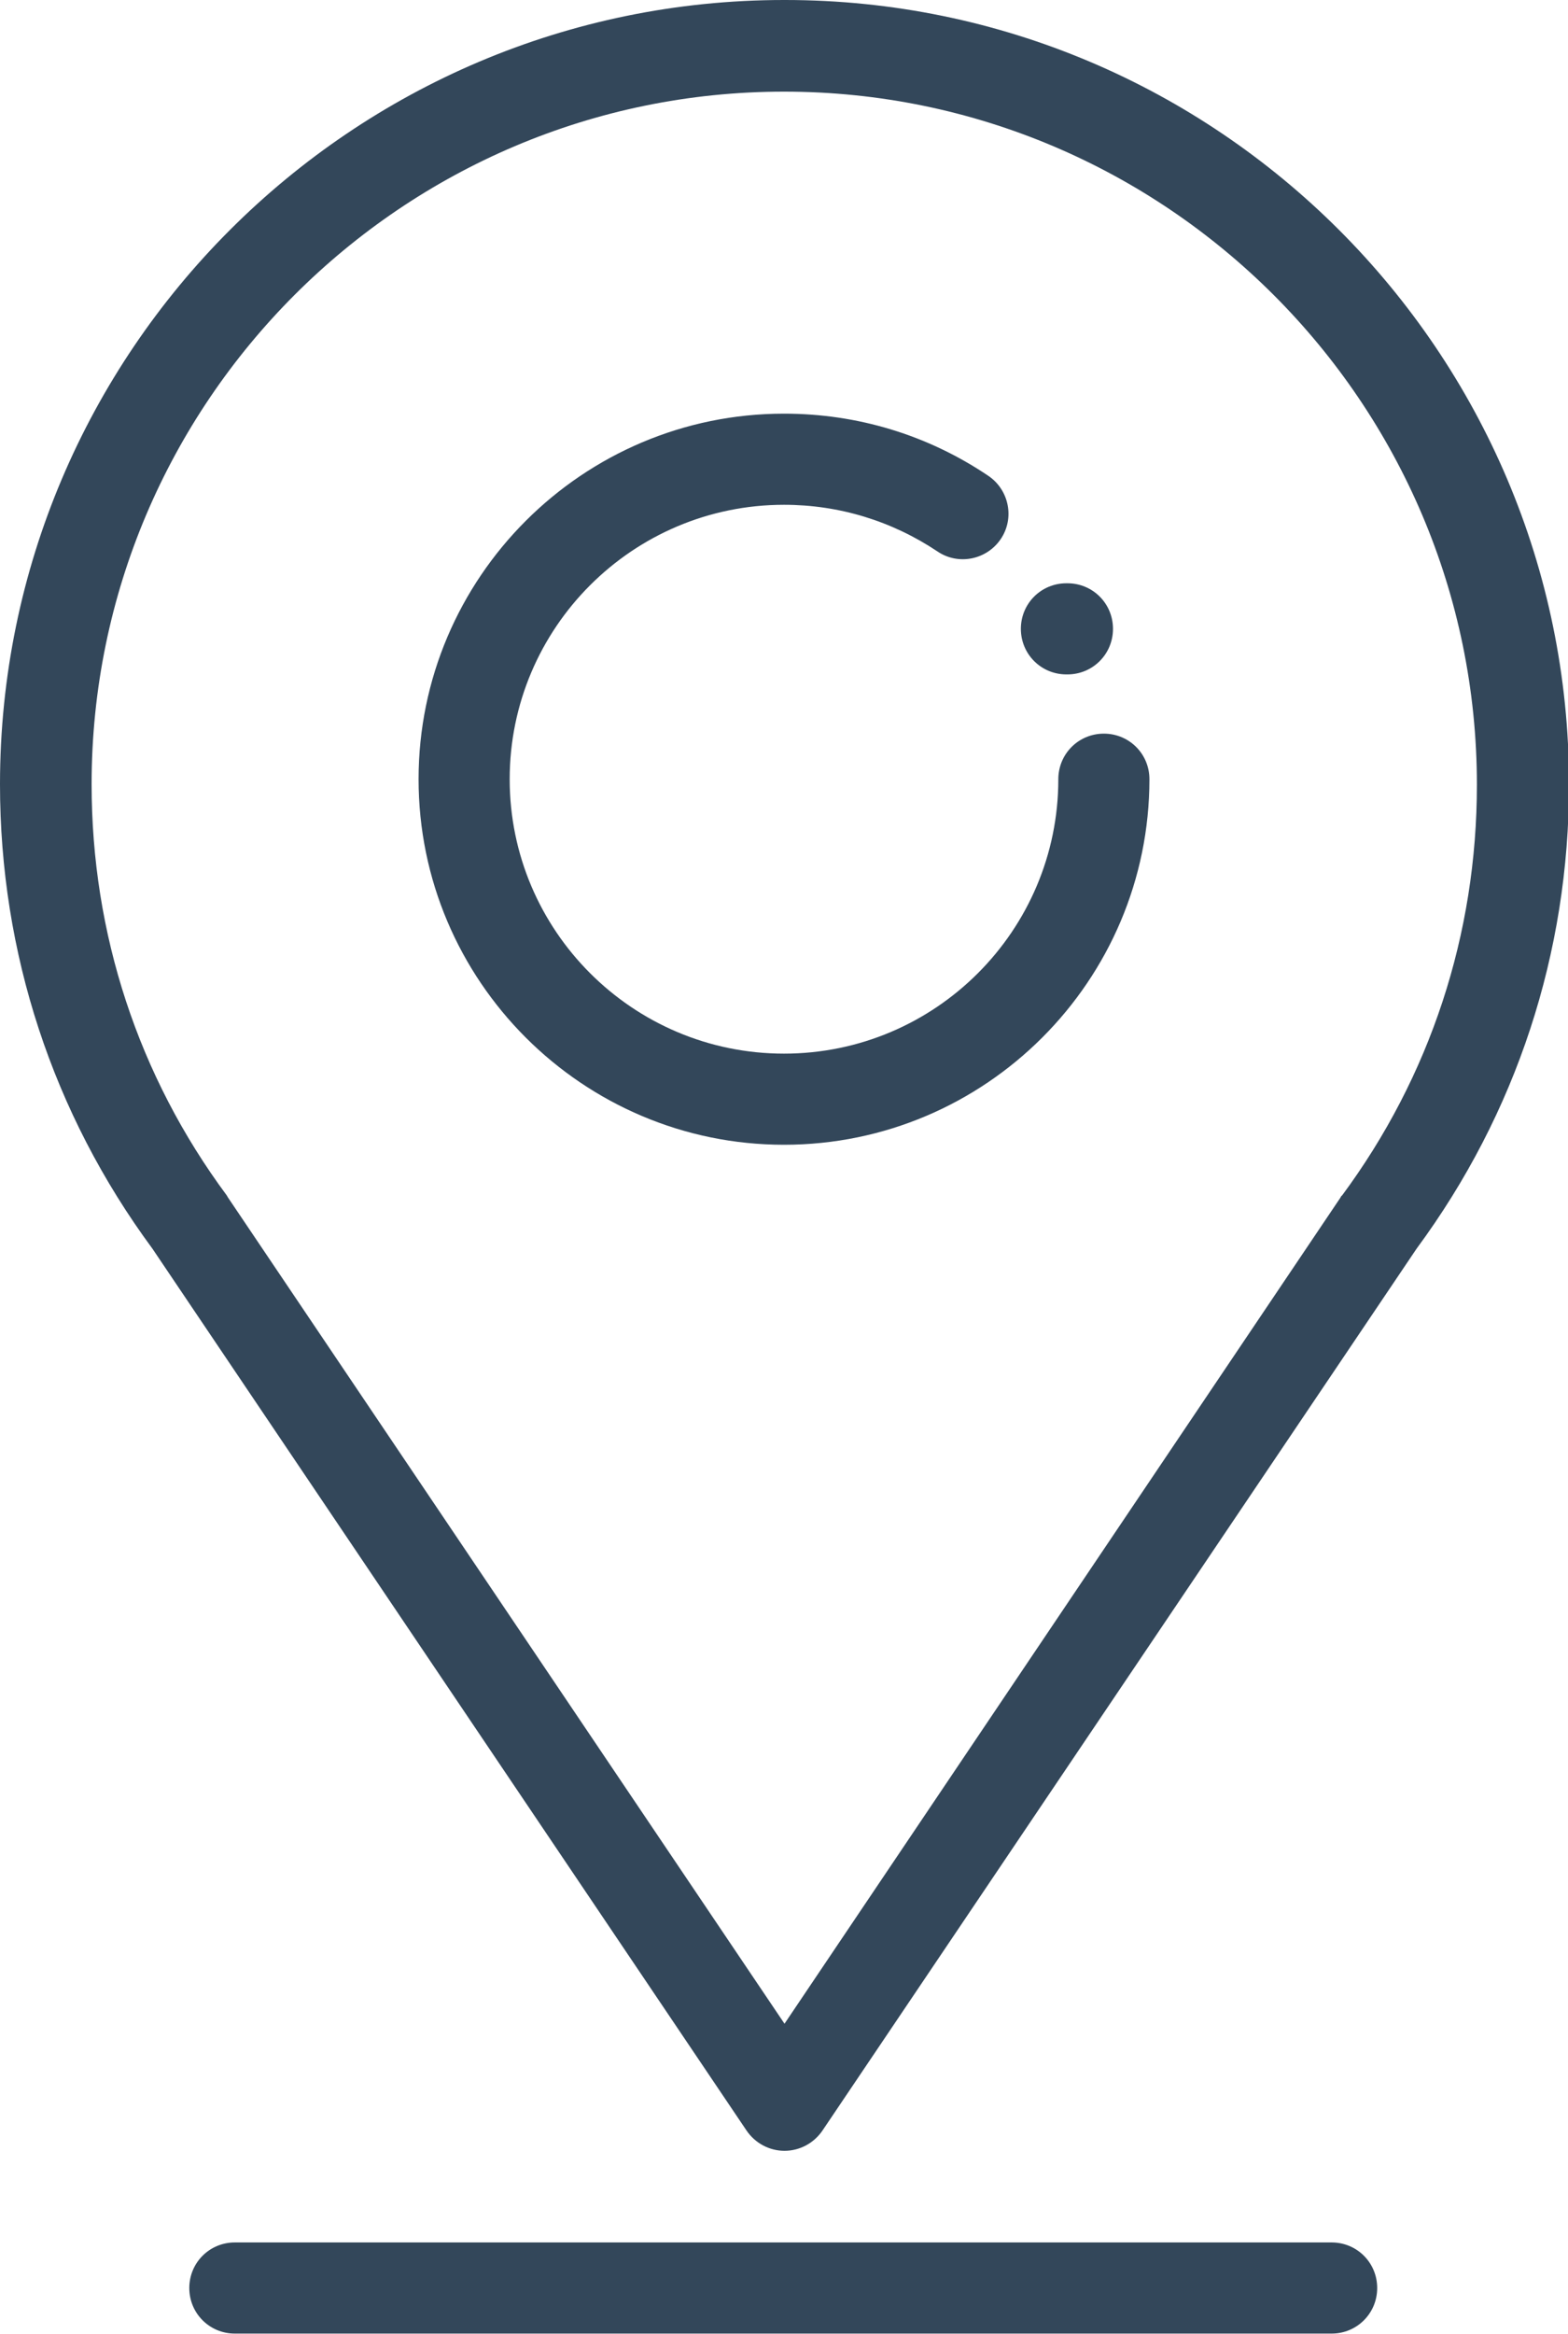
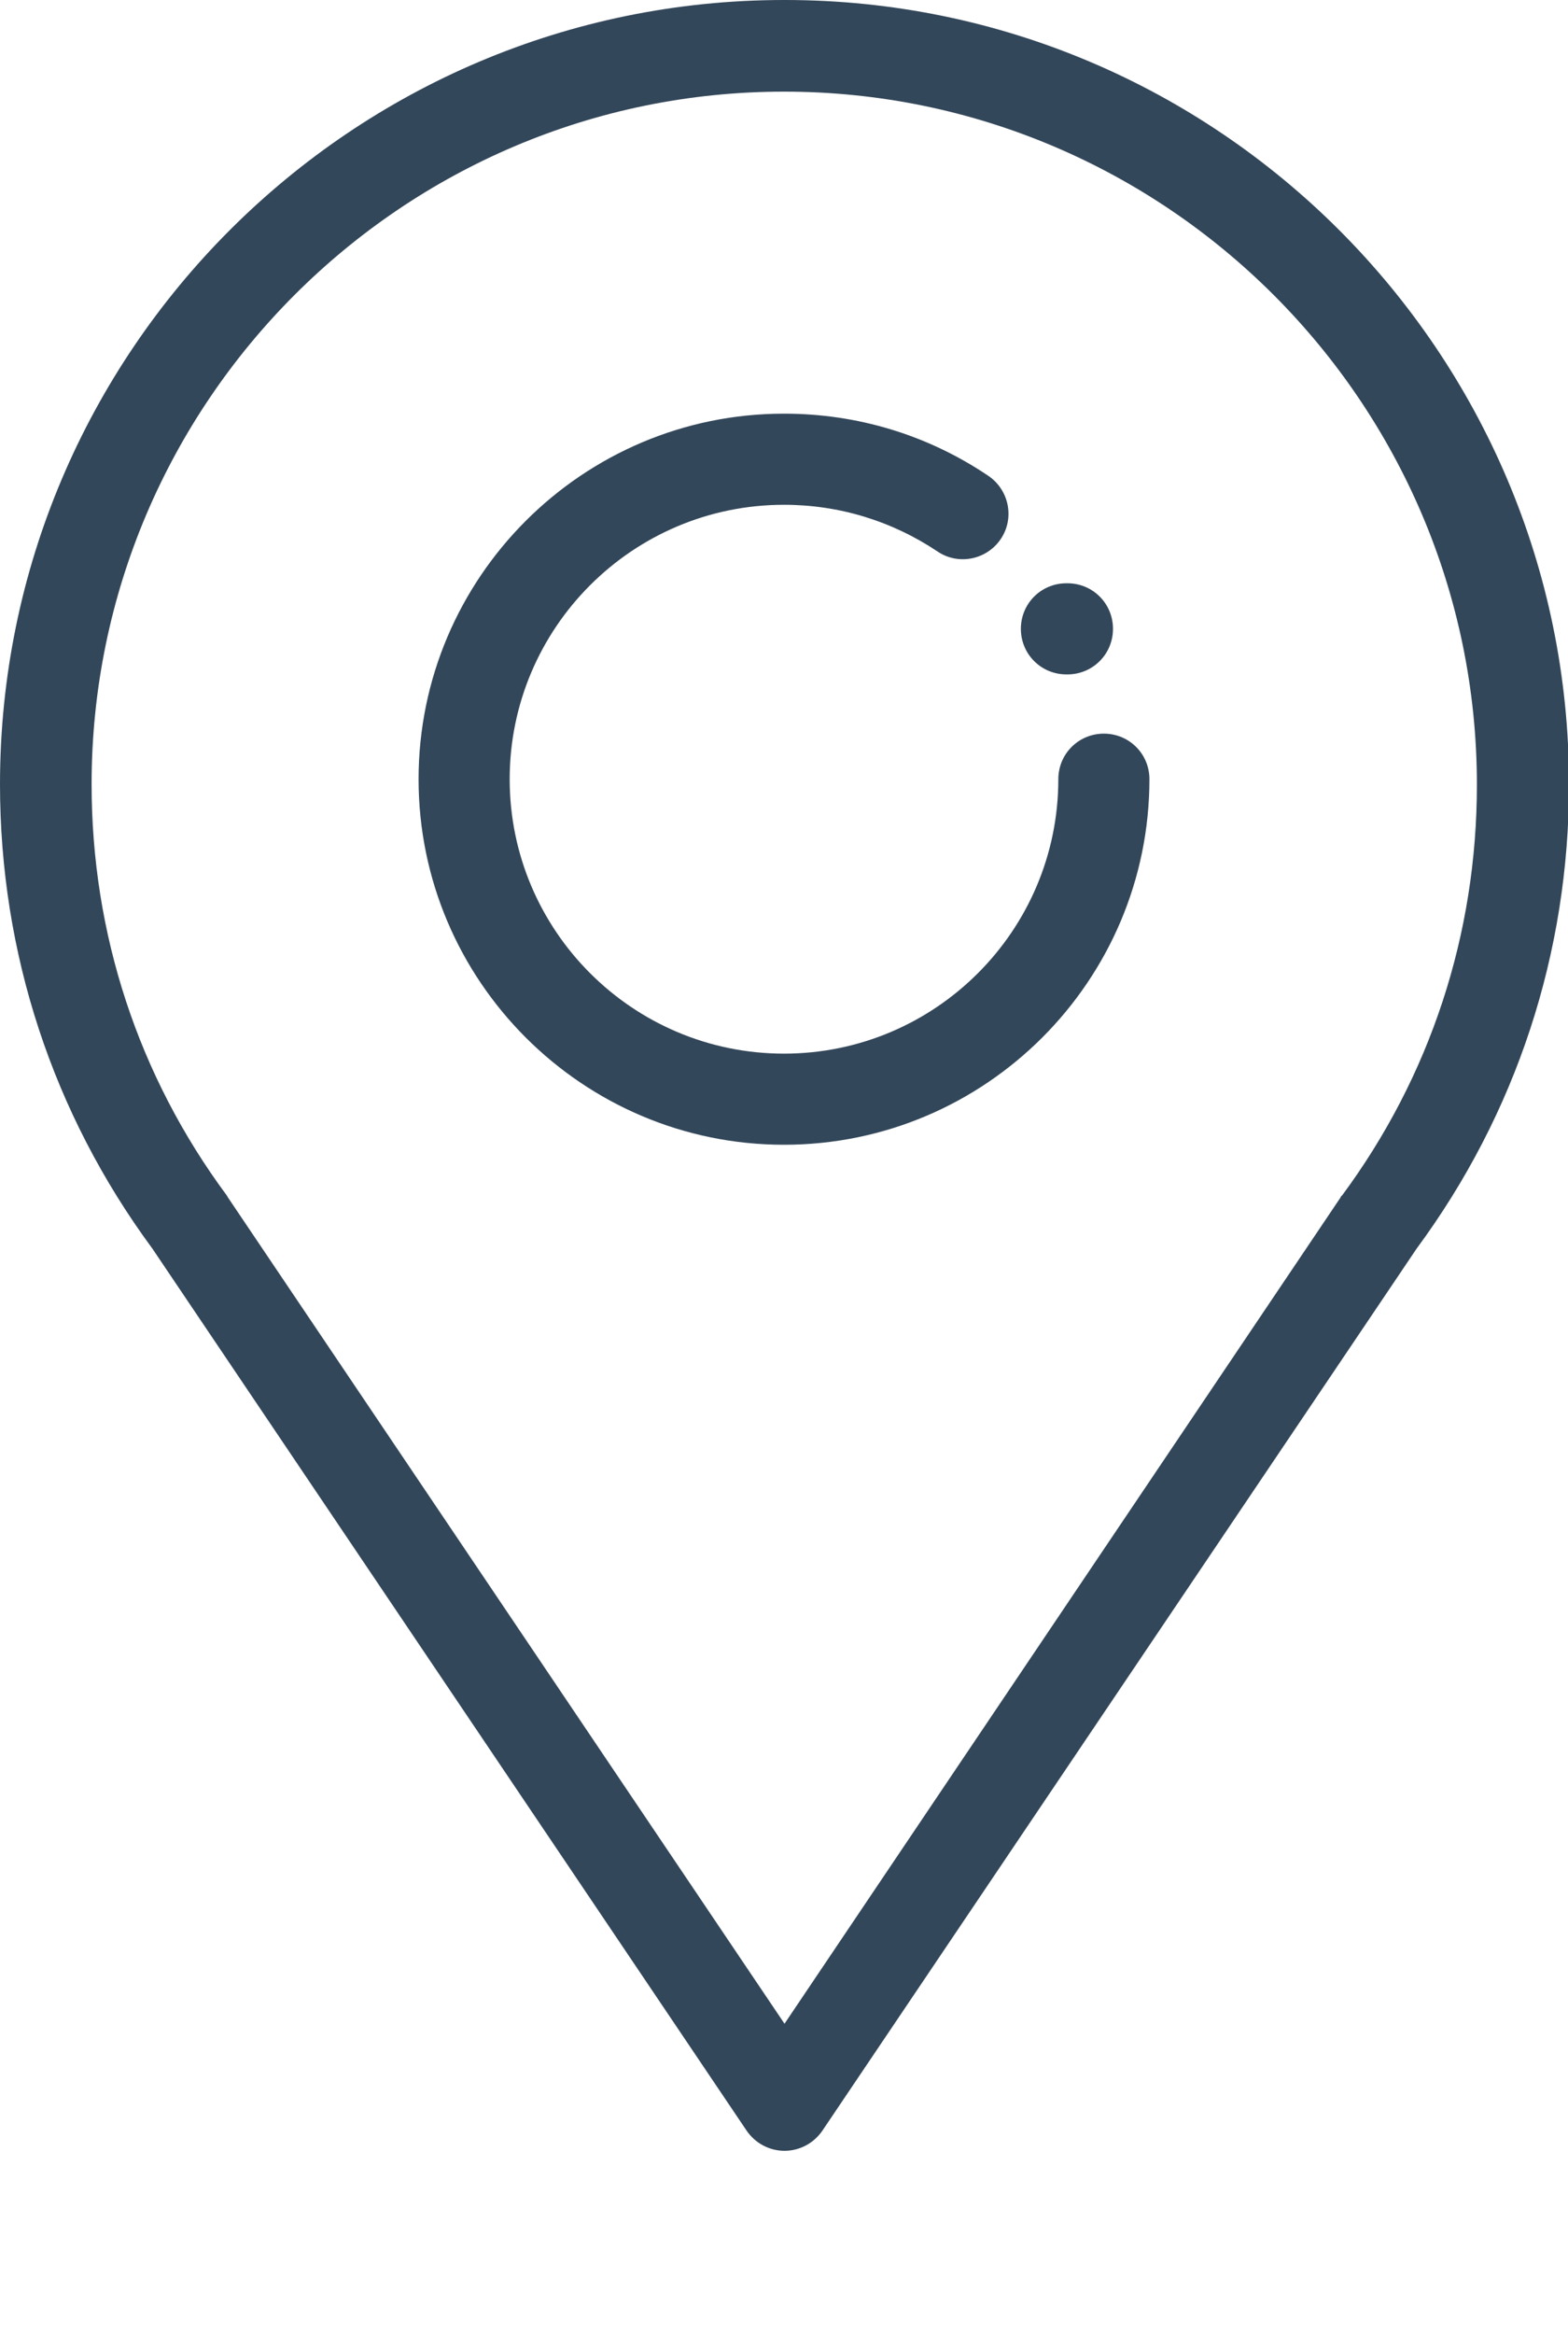
<svg xmlns="http://www.w3.org/2000/svg" viewBox="0 0 30.98 46.1">
  <g fill="#33475a">
    <path d="m15.49 0c-8.54 0-15.49 6.95-15.49 15.49 0 3.33 1.04 6.5 3.01 9.17l11.74 17.42c.17.25.45.4.75.4s.58-.15.75-.4l11.74-17.42c1.97-2.67 3.01-5.84 3.01-9.17 0-8.54-6.95-15.49-15.49-15.49zm11.02 23.61s-.02.03-.03.05l-10.98 16.31-10.99-16.31s-.02-.03-.03-.05c-1.75-2.36-2.67-5.17-2.67-8.12 0-7.54 6.14-13.68 13.68-13.68s13.69 6.14 13.69 13.69c0 2.95-.92 5.76-2.67 8.12z" />
    <path d="m21.81 14.49c-.5 0-.9.4-.9.9 0 2.99-2.43 5.42-5.42 5.42s-5.42-2.43-5.42-5.42 2.43-5.42 5.42-5.42c1.09 0 2.13.32 3.03.92.41.28.97.17 1.25-.24s.17-.97-.24-1.25c-1.2-.81-2.59-1.23-4.04-1.23-3.98 0-7.22 3.24-7.22 7.22s3.24 7.22 7.22 7.22 7.22-3.24 7.22-7.22c0-.5-.4-.9-.9-.9z" />
-     <path d="m26.31 44.29h-21.67c-.5 0-.9.4-.9.9s.4.9.9.9h21.67c.5 0 .9-.4.9-.9s-.4-.9-.9-.9z" />
    <path d="m21.09 11.52h-.02c-.5 0-.9.4-.9.9s.4.9.9.9h.02c.5 0 .9-.4.9-.9s-.4-.9-.9-.9z" />
  </g>
</svg>